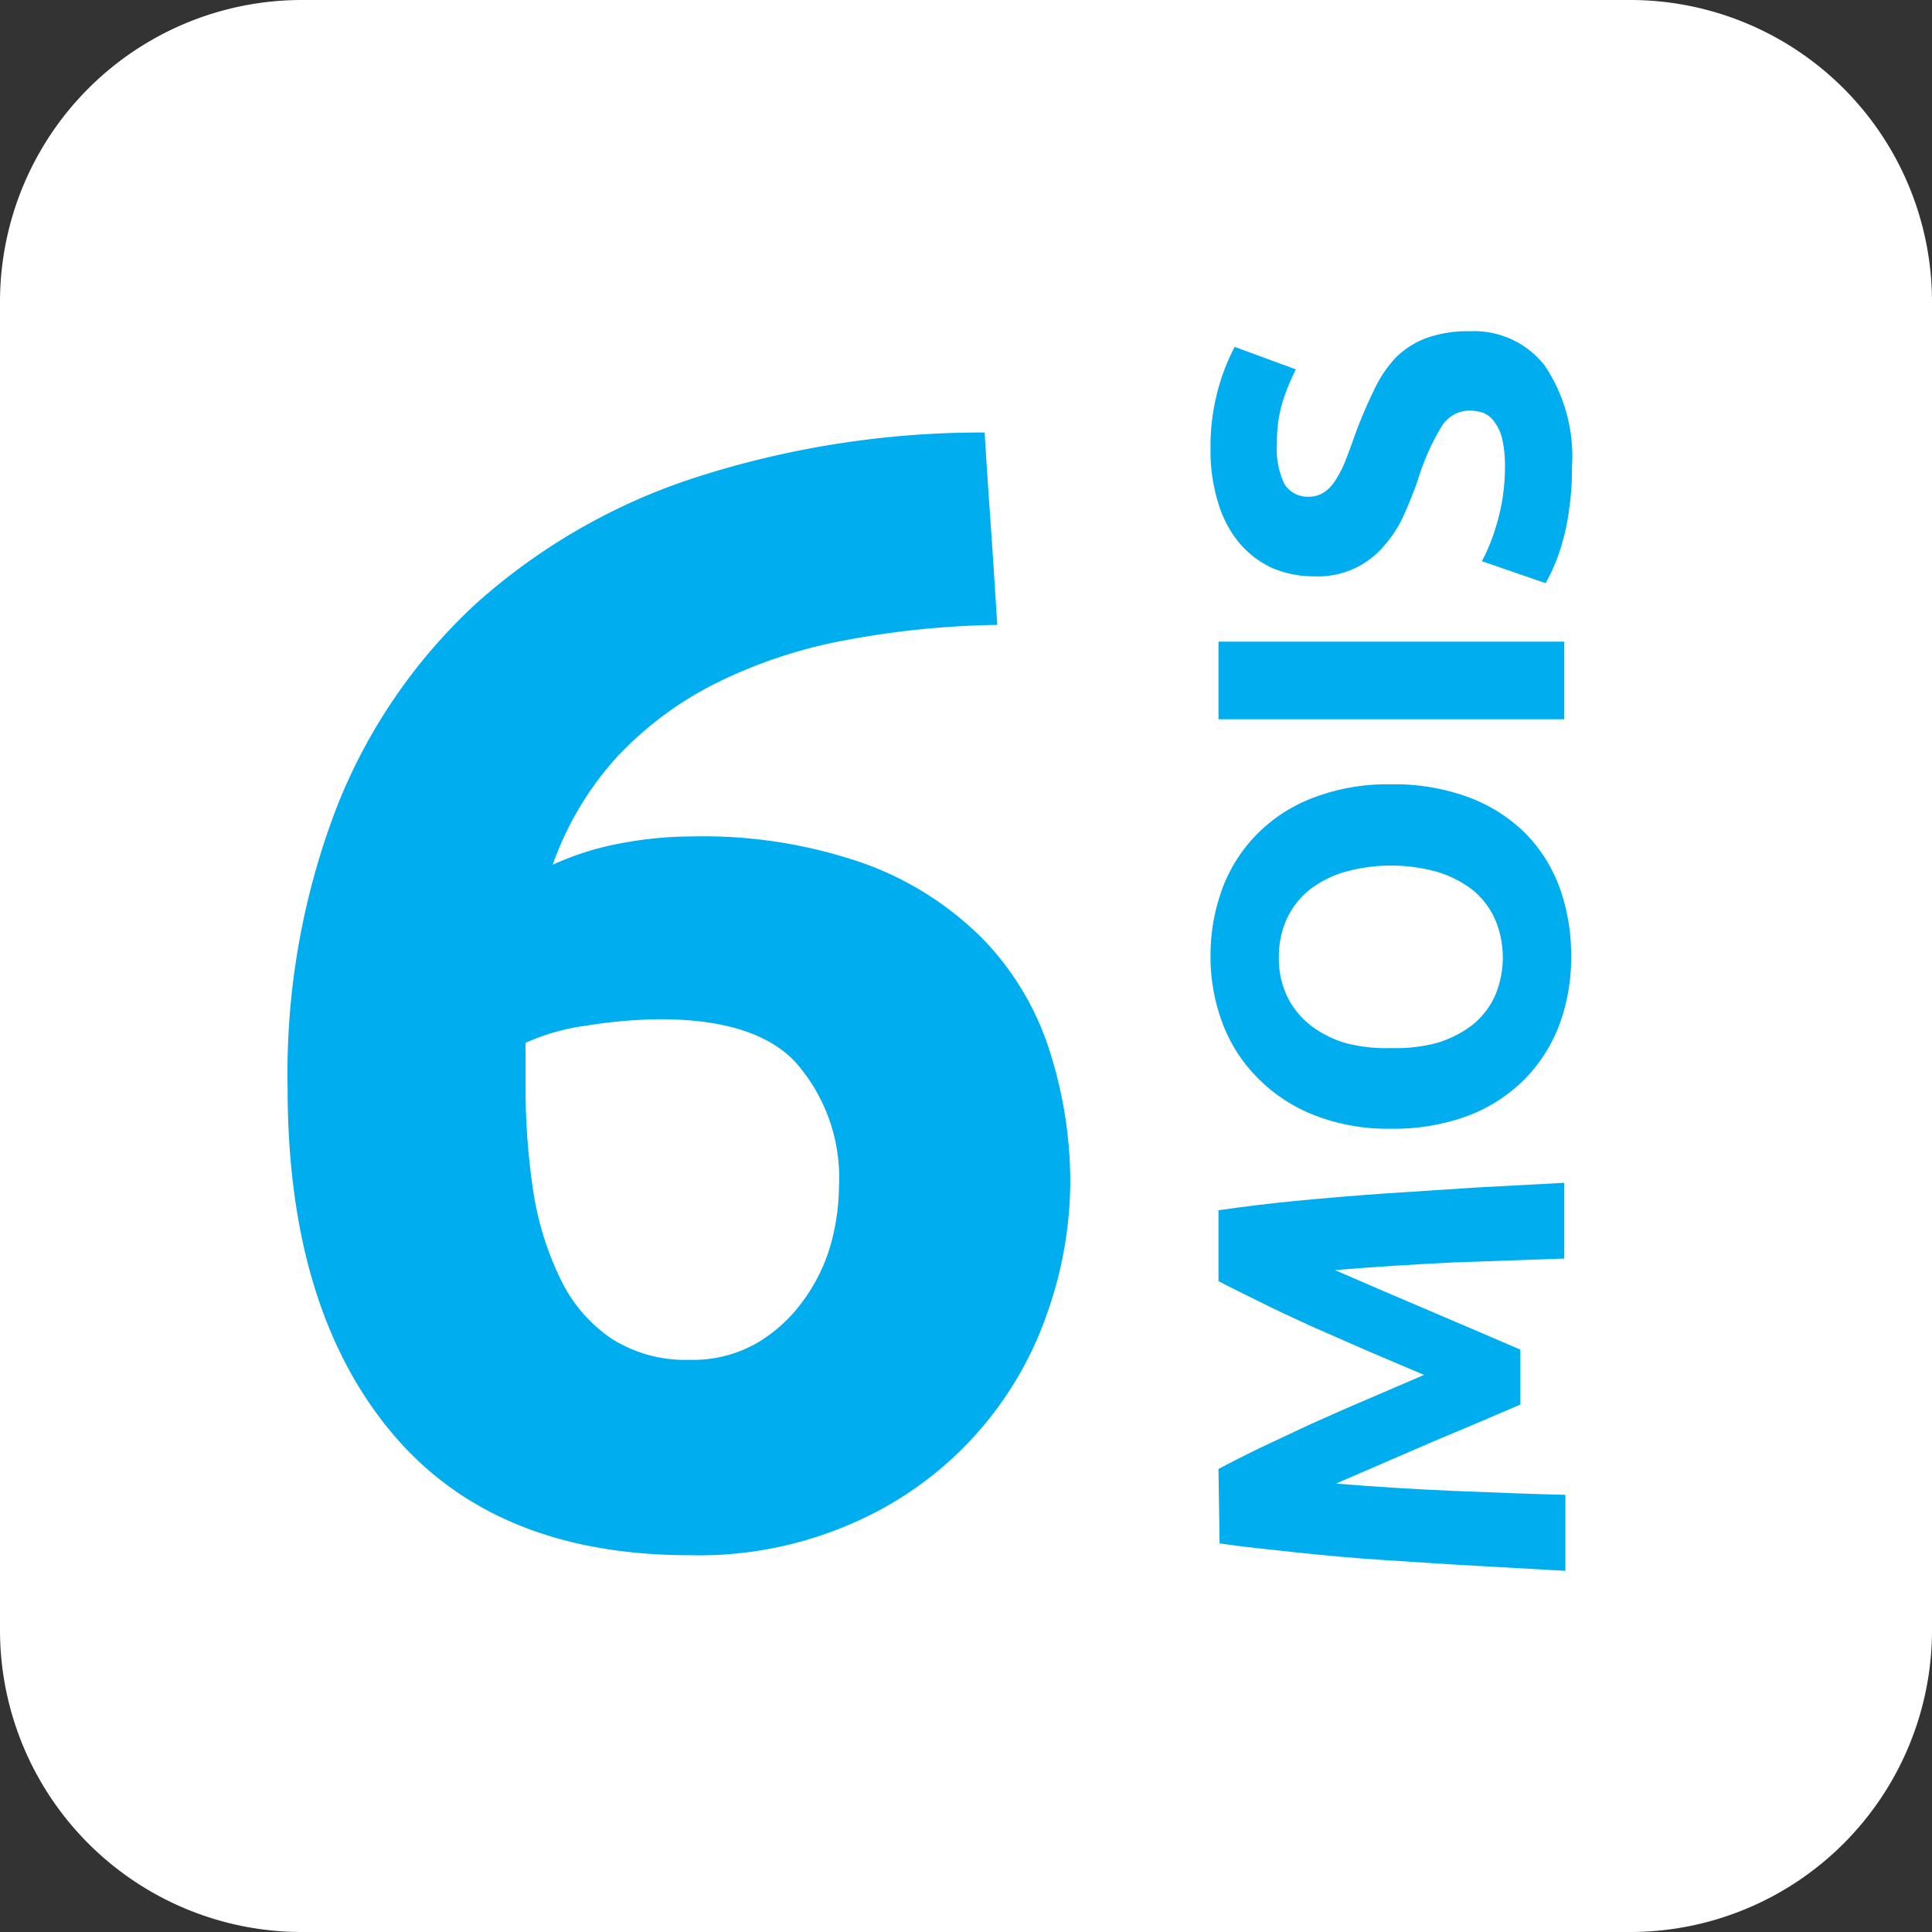
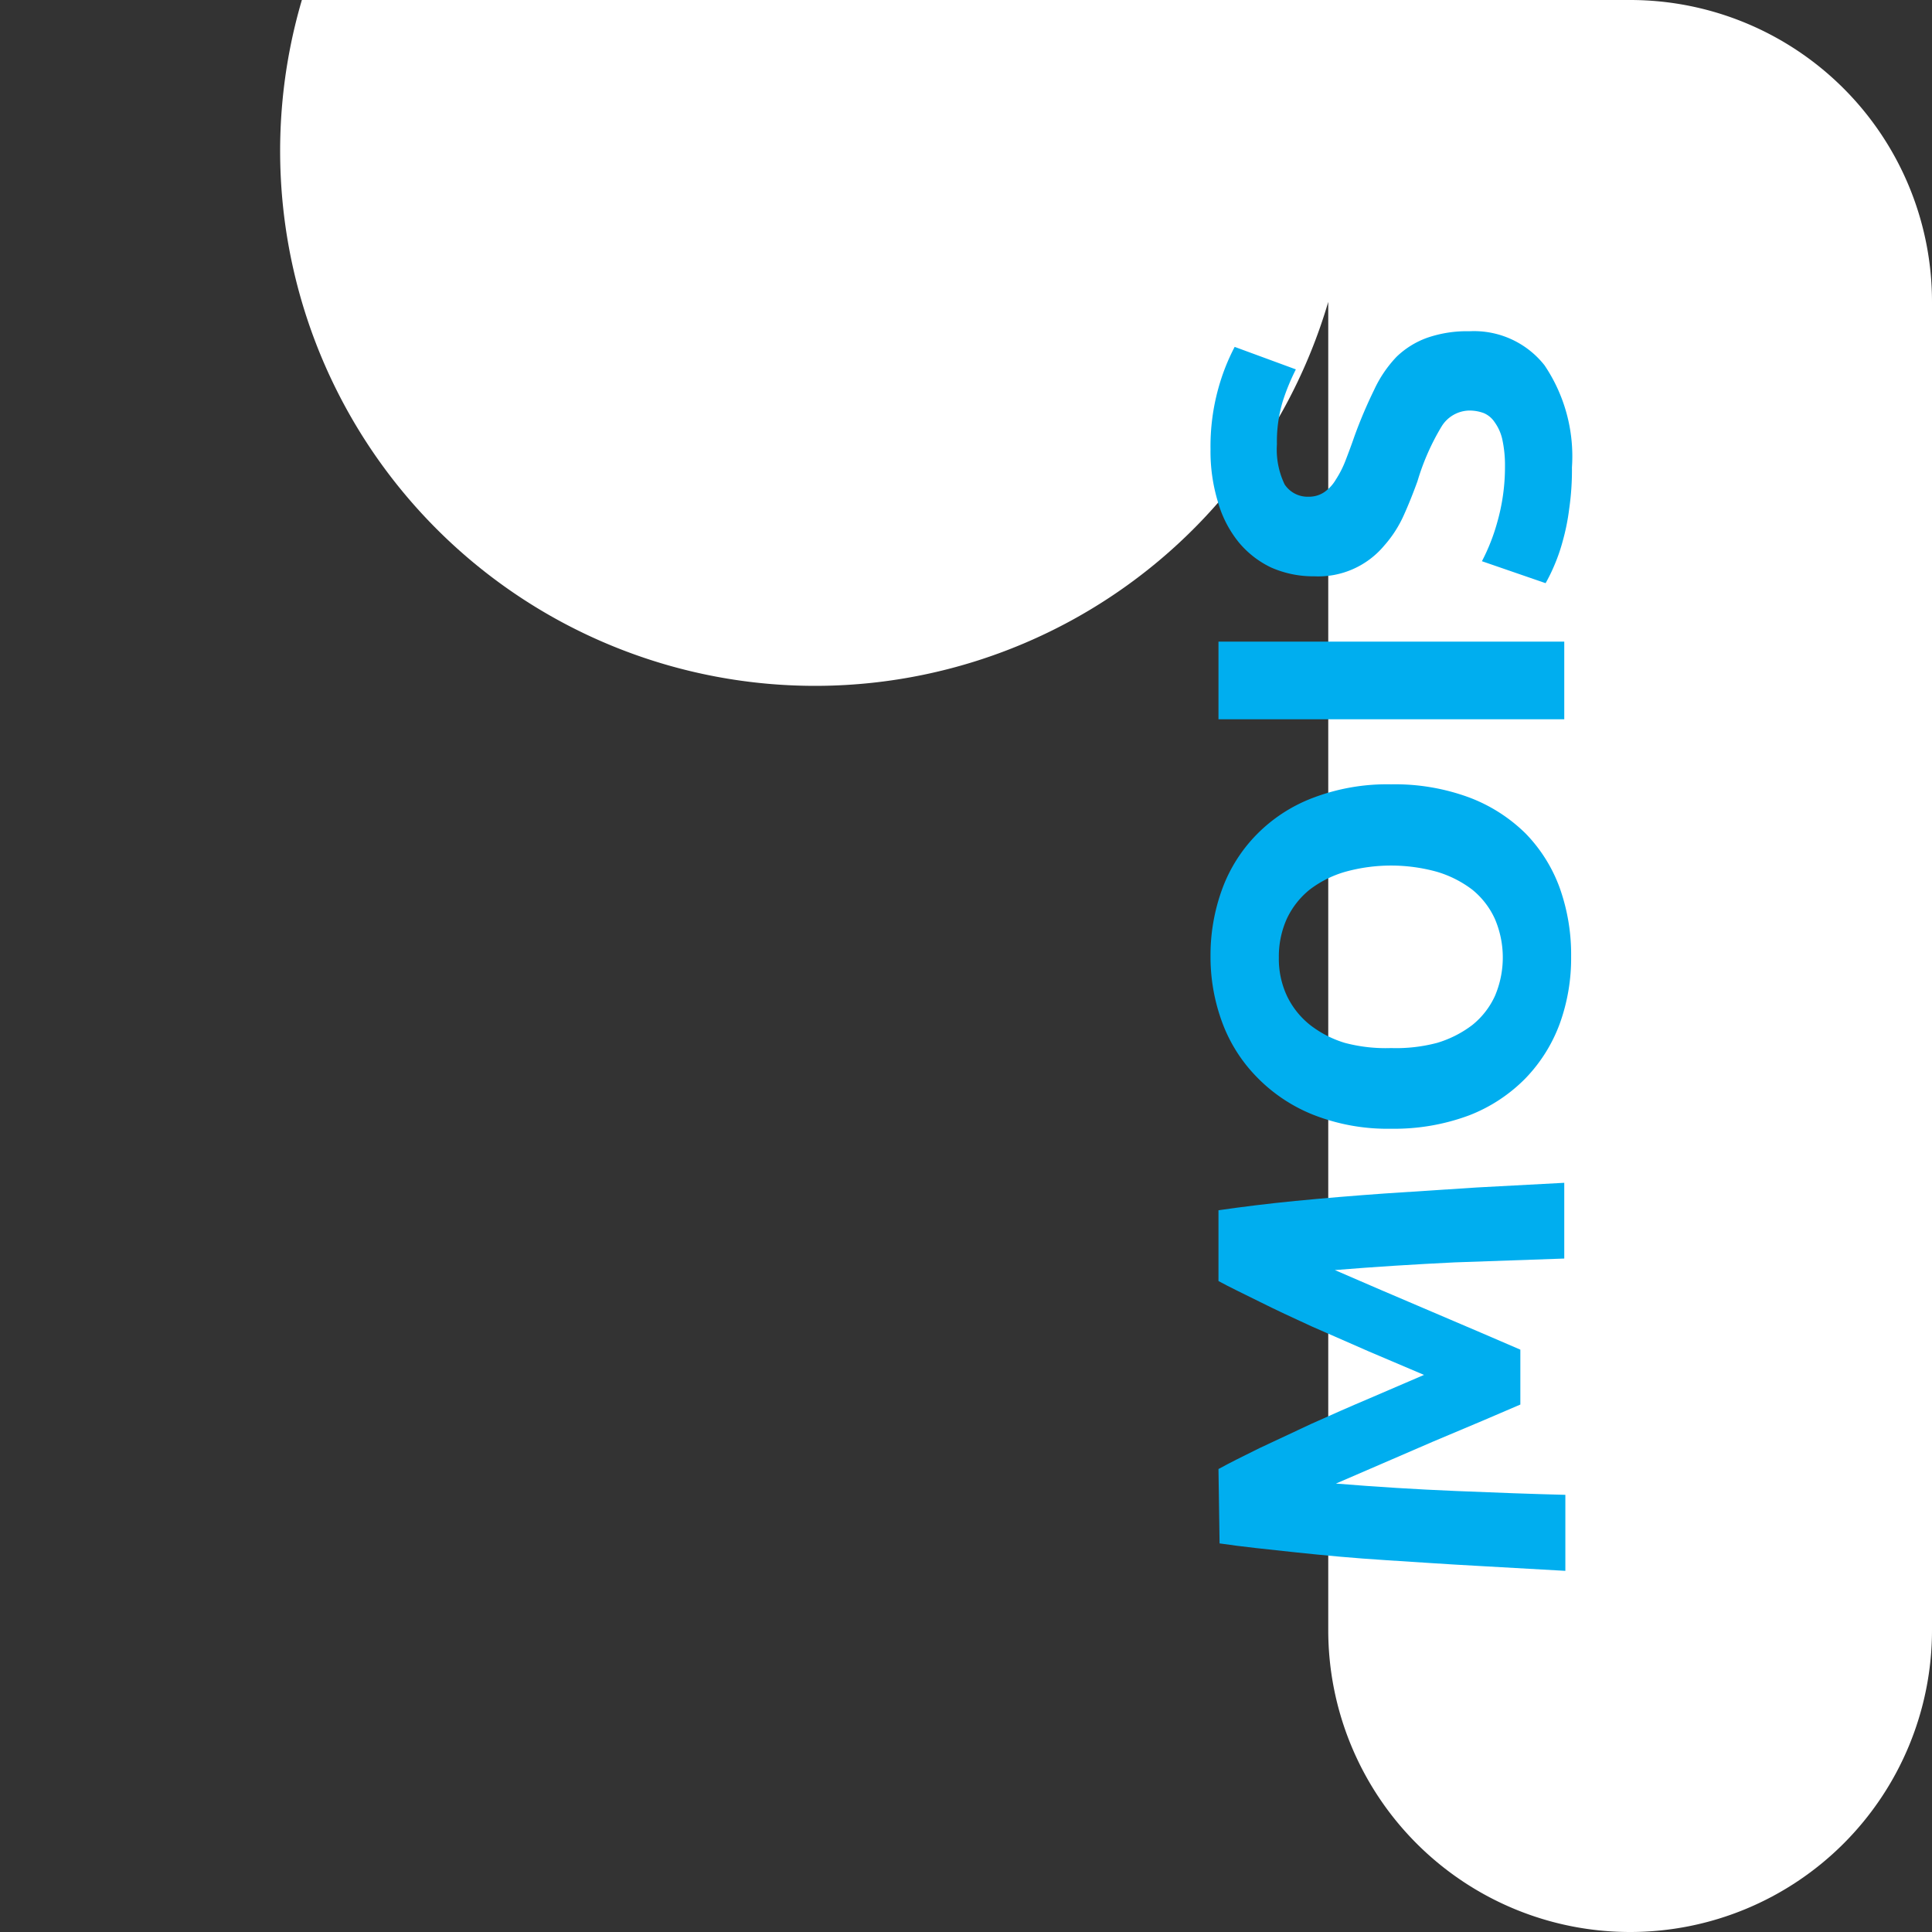
<svg xmlns="http://www.w3.org/2000/svg" viewBox="0 0 70.4 70.4">
  <rect x="0" y="0" width="70.4" height="70.4" fill="#333333" stroke="none" />
  <defs>
    <style>.cls-1{fill:#fff;fill-rule:evenodd;}.cls-2{fill:#00aeef;}</style>
  </defs>
  <title>Fichier 2</title>
  <g id="Calque_2" data-name="Calque 2">
    <g id="Groupe_17" data-name="Groupe 17">
-       <path class="cls-1" d="M11,0H59.4a11,11,0,0,1,11,11V59.4a11,11,0,0,1-11,11H11a11,11,0,0,1-11-11V11A11,11,0,0,1,11,0Z" />
-       <path class="cls-2" d="M25.18,30.48a17.74,17.74,0,0,1,6.35,1,11.68,11.68,0,0,1,4.28,2.73,10.33,10.33,0,0,1,2.41,4A15.63,15.63,0,0,1,39,43.11a14.53,14.53,0,0,1-.83,4.71A12.93,12.93,0,0,1,31.3,55.4a13.93,13.93,0,0,1-6.17,1.27q-7.18,0-10.92-4.54T10.48,39.61a27,27,0,0,1,1.78-10.17A20.12,20.12,0,0,1,17.34,22a22.26,22.26,0,0,1,8-4.6,34,34,0,0,1,10.54-1.64c.07,1.19.15,2.35.23,3.48s.15,2.31.23,3.53a32.4,32.4,0,0,0-5.49.55,18,18,0,0,0-4.65,1.52,12.83,12.83,0,0,0-3.65,2.67,11.55,11.55,0,0,0-2.41,4,10.49,10.49,0,0,1,2.59-.8A13.74,13.74,0,0,1,25.18,30.48Zm-1.09,6.66a17.58,17.58,0,0,0-2.7.23,7.9,7.9,0,0,0-2.24.63c0,.15,0,.38,0,.69s0,.57,0,.8a25.6,25.6,0,0,0,.28,3.91,11.18,11.18,0,0,0,1,3.22,5.48,5.48,0,0,0,1.84,2.15,5,5,0,0,0,2.87.78,4.67,4.67,0,0,0,2.44-.61,5.54,5.54,0,0,0,1.67-1.52,6.4,6.4,0,0,0,1-2,8,8,0,0,0,.32-2.15A6.36,6.36,0,0,0,29,38.72Q27.55,37.15,24.09,37.14Z" />
+       <path class="cls-1" d="M11,0H59.4a11,11,0,0,1,11,11V59.4a11,11,0,0,1-11,11a11,11,0,0,1-11-11V11A11,11,0,0,1,11,0Z" />
      <path class="cls-2" d="M44.4,53.53c.4-.22.9-.47,1.49-.76l1.9-.89c.69-.31,1.39-.62,2.1-.92l2-.86-2-.85-2.1-.92c-.68-.31-1.32-.61-1.9-.9s-1.09-.53-1.49-.75V44.1c.84-.12,1.78-.24,2.81-.34s2.12-.19,3.24-.27l3.37-.22L57,43.1v2.76L53,46c-1.44.07-2.89.16-4.36.28l1.69.73,1.85.79,1.78.76,1.44.62v2L54,51.78l-1.78.75-1.85.8-1.69.73c1.47.12,2.92.21,4.36.27s2.78.11,4,.14v2.77l-3.18-.18c-1.13-.06-2.25-.14-3.37-.21s-2.2-.17-3.24-.28-2-.21-2.81-.33Z" />
      <path class="cls-2" d="M50.69,28.58a7.81,7.81,0,0,1,2.85.48,5.87,5.87,0,0,1,2.05,1.31,5.56,5.56,0,0,1,1.25,2,7.23,7.23,0,0,1,.41,2.49,7,7,0,0,1-.41,2.43,5.69,5.69,0,0,1-1.25,2,5.82,5.82,0,0,1-2.05,1.35,7.8,7.8,0,0,1-2.85.49,7.38,7.38,0,0,1-2.84-.51,5.92,5.92,0,0,1-2.06-1.38,5.62,5.62,0,0,1-1.26-2,6.87,6.87,0,0,1-.42-2.39,7,7,0,0,1,.42-2.44,5.57,5.57,0,0,1,1.26-2,5.7,5.7,0,0,1,2.06-1.34A7.58,7.58,0,0,1,50.69,28.58Zm0,9.61A5.83,5.83,0,0,0,52.37,38a4,4,0,0,0,1.28-.65,2.91,2.91,0,0,0,.82-1.05,3.57,3.57,0,0,0,0-2.82,2.94,2.94,0,0,0-.82-1.06,4,4,0,0,0-1.28-.65,6.25,6.25,0,0,0-3.36,0,3.91,3.91,0,0,0-1.29.65,3,3,0,0,0-.83,1.06,3.35,3.35,0,0,0-.29,1.41,3.18,3.18,0,0,0,.3,1.41,3,3,0,0,0,.84,1.05A3.91,3.91,0,0,0,49,38,5.79,5.79,0,0,0,50.69,38.19Z" />
      <path class="cls-2" d="M44.4,26.21V23.38H57v2.83Z" />
      <path class="cls-2" d="M54.84,17a4.44,4.44,0,0,0-.1-1,1.7,1.7,0,0,0-.28-.62.89.89,0,0,0-.4-.33,1.51,1.51,0,0,0-.53-.09,1.21,1.21,0,0,0-1,.58,8.59,8.59,0,0,0-.88,2c-.15.41-.31.82-.5,1.24a4.33,4.33,0,0,1-.71,1.1A3.13,3.13,0,0,1,47.89,21a3.8,3.8,0,0,1-1.57-.32,3.47,3.47,0,0,1-1.19-.93,4.12,4.12,0,0,1-.75-1.46,6.32,6.32,0,0,1-.27-1.92,7.9,7.9,0,0,1,.28-2.2,7.62,7.62,0,0,1,.6-1.53l2.23.82a7.92,7.92,0,0,0-.48,1.17,5.08,5.08,0,0,0-.21,1.56,2.93,2.93,0,0,0,.28,1.46,1,1,0,0,0,.87.45,1,1,0,0,0,.58-.17,1.45,1.45,0,0,0,.42-.46,3.71,3.71,0,0,0,.35-.69c.1-.26.21-.55.32-.87a17.08,17.08,0,0,1,.72-1.7A4.43,4.43,0,0,1,50.89,13,3.13,3.13,0,0,1,52,12.31a4.43,4.43,0,0,1,1.55-.24,3.27,3.27,0,0,1,2.73,1.24,5.93,5.93,0,0,1,1,3.72,9.89,9.89,0,0,1-.1,1.51,8,8,0,0,1-.24,1.19,6.46,6.46,0,0,1-.31.89,6.2,6.2,0,0,1-.31.63L54,20.45a7.18,7.18,0,0,0,.55-1.39A7.35,7.35,0,0,0,54.84,17Z" />
    </g>
  </g>
</svg>